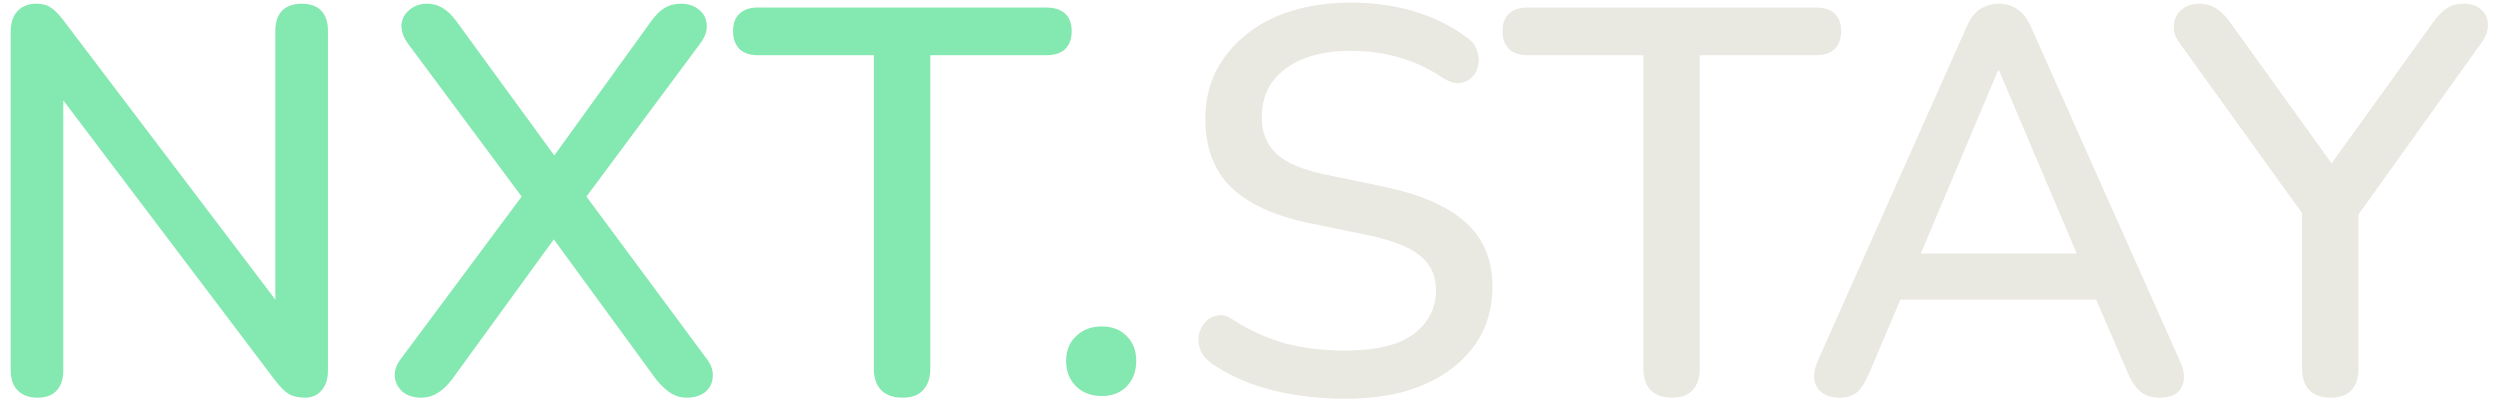
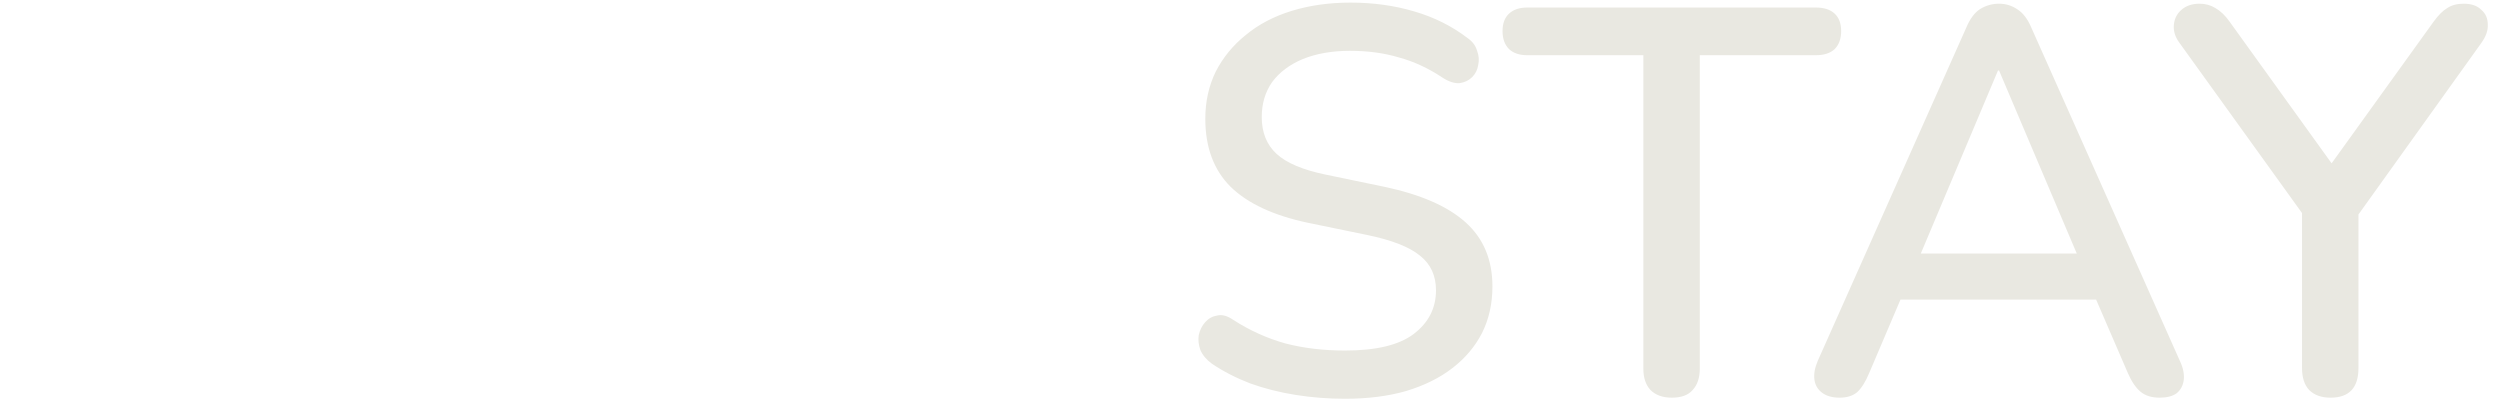
<svg xmlns="http://www.w3.org/2000/svg" width="146" height="24" viewBox="0 0 146 24" fill="none">
-   <path d="M2.192 23.224C1.701 23.224 1.317 23.085 1.04 22.808C0.763 22.531 0.624 22.136 0.624 21.624V1.88C0.624 1.347 0.752 0.941 1.008 0.664C1.285 0.365 1.648 0.216 2.096 0.216C2.48 0.216 2.768 0.291 2.96 0.44C3.173 0.568 3.419 0.813 3.696 1.176L16.88 18.552H16.08V1.784C16.08 1.293 16.208 0.909 16.464 0.632C16.741 0.355 17.125 0.216 17.616 0.216C18.128 0.216 18.512 0.355 18.768 0.632C19.024 0.909 19.152 1.293 19.152 1.784V21.656C19.152 22.147 19.024 22.531 18.768 22.808C18.533 23.085 18.213 23.224 17.808 23.224C17.424 23.224 17.104 23.149 16.848 23C16.613 22.851 16.357 22.595 16.08 22.232L2.96 4.888H3.696V21.624C3.696 22.136 3.568 22.531 3.312 22.808C3.056 23.085 2.683 23.224 2.192 23.224ZM24.597 23.224C24.171 23.224 23.819 23.117 23.541 22.904C23.264 22.669 23.104 22.381 23.061 22.04C23.019 21.677 23.136 21.315 23.413 20.952L30.965 10.808V12.152L23.829 2.552C23.552 2.168 23.424 1.795 23.445 1.432C23.488 1.069 23.648 0.781 23.925 0.568C24.203 0.333 24.544 0.216 24.949 0.216C25.291 0.216 25.589 0.301 25.845 0.472C26.123 0.621 26.4 0.888 26.677 1.272L32.885 9.784H31.861L38.005 1.272C38.283 0.888 38.549 0.621 38.805 0.472C39.083 0.301 39.403 0.216 39.765 0.216C40.192 0.216 40.544 0.333 40.821 0.568C41.099 0.781 41.248 1.069 41.269 1.432C41.312 1.773 41.184 2.147 40.885 2.552L33.749 12.152V10.808L41.269 20.952C41.547 21.315 41.664 21.677 41.621 22.04C41.6 22.381 41.451 22.669 41.173 22.904C40.896 23.117 40.533 23.224 40.085 23.224C39.765 23.224 39.467 23.139 39.189 22.968C38.912 22.797 38.624 22.531 38.325 22.168L31.733 13.144H32.949L26.389 22.168C26.112 22.531 25.824 22.797 25.525 22.968C25.248 23.139 24.939 23.224 24.597 23.224ZM52.698 23.224C52.165 23.224 51.749 23.075 51.45 22.776C51.173 22.477 51.034 22.061 51.034 21.528V3.224H44.25C43.802 3.224 43.45 3.107 43.194 2.872C42.938 2.616 42.81 2.264 42.81 1.816C42.81 1.368 42.938 1.027 43.194 0.792C43.45 0.557 43.802 0.44 44.25 0.44H61.114C61.584 0.44 61.946 0.557 62.202 0.792C62.458 1.027 62.586 1.368 62.586 1.816C62.586 2.264 62.458 2.616 62.202 2.872C61.946 3.107 61.584 3.224 61.114 3.224H54.33V21.528C54.33 22.061 54.192 22.477 53.914 22.776C53.658 23.075 53.253 23.224 52.698 23.224ZM64.34 23.128C63.721 23.128 63.22 22.936 62.836 22.552C62.452 22.168 62.26 21.677 62.26 21.08C62.26 20.483 62.452 20.003 62.836 19.64C63.22 19.256 63.721 19.064 64.34 19.064C64.959 19.064 65.449 19.256 65.812 19.64C66.175 20.003 66.356 20.483 66.356 21.08C66.356 21.677 66.175 22.168 65.812 22.552C65.449 22.936 64.959 23.128 64.34 23.128Z" fill="#84E8B1" />
-   <path d="M78.55 23.288C77.569 23.288 76.609 23.213 75.67 23.064C74.732 22.915 73.846 22.691 73.014 22.392C72.182 22.072 71.436 21.688 70.774 21.24C70.454 21.005 70.23 20.739 70.102 20.44C69.996 20.141 69.964 19.853 70.006 19.576C70.07 19.277 70.198 19.021 70.39 18.808C70.582 18.595 70.817 18.467 71.094 18.424C71.372 18.36 71.681 18.445 72.022 18.68C72.982 19.299 73.996 19.757 75.062 20.056C76.129 20.333 77.292 20.472 78.55 20.472C80.364 20.472 81.697 20.152 82.55 19.512C83.425 18.851 83.862 17.997 83.862 16.952C83.862 16.099 83.553 15.427 82.934 14.936C82.316 14.424 81.281 14.019 79.83 13.72L76.406 13.016C74.38 12.589 72.865 11.885 71.862 10.904C70.881 9.923 70.39 8.6 70.39 6.936C70.39 5.933 70.593 5.016 70.998 4.184C71.425 3.352 72.012 2.637 72.758 2.04C73.505 1.421 74.401 0.952 75.446 0.632C76.492 0.312 77.633 0.152 78.87 0.152C80.193 0.152 81.43 0.323 82.582 0.664C83.756 1.005 84.801 1.528 85.718 2.232C85.996 2.424 86.177 2.669 86.262 2.968C86.369 3.245 86.39 3.523 86.326 3.8C86.284 4.077 86.166 4.312 85.974 4.504C85.782 4.696 85.537 4.813 85.238 4.856C84.94 4.877 84.609 4.771 84.246 4.536C83.414 3.981 82.561 3.587 81.686 3.352C80.833 3.096 79.884 2.968 78.838 2.968C77.793 2.968 76.876 3.128 76.086 3.448C75.318 3.768 74.721 4.216 74.294 4.792C73.889 5.368 73.686 6.051 73.686 6.84C73.686 7.736 73.974 8.451 74.55 8.984C75.126 9.517 76.086 9.923 77.43 10.2L80.822 10.904C82.956 11.352 84.545 12.045 85.59 12.984C86.636 13.923 87.158 15.171 87.158 16.728C87.158 17.731 86.956 18.637 86.55 19.448C86.145 20.237 85.569 20.92 84.822 21.496C84.076 22.072 83.169 22.52 82.102 22.84C81.057 23.139 79.873 23.288 78.55 23.288ZM97.636 23.224C97.102 23.224 96.686 23.075 96.388 22.776C96.11 22.477 95.972 22.061 95.972 21.528V3.224H89.188C88.74 3.224 88.388 3.107 88.132 2.872C87.876 2.616 87.748 2.264 87.748 1.816C87.748 1.368 87.876 1.027 88.132 0.792C88.388 0.557 88.74 0.44 89.188 0.44H106.052C106.521 0.44 106.884 0.557 107.14 0.792C107.396 1.027 107.524 1.368 107.524 1.816C107.524 2.264 107.396 2.616 107.14 2.872C106.884 3.107 106.521 3.224 106.052 3.224H99.268V21.528C99.268 22.061 99.129 22.477 98.852 22.776C98.596 23.075 98.19 23.224 97.636 23.224ZM107.434 23.224C107.007 23.224 106.666 23.128 106.41 22.936C106.154 22.744 106.004 22.488 105.962 22.168C105.919 21.848 105.983 21.485 106.154 21.08L114.826 1.624C115.039 1.112 115.306 0.749 115.626 0.536C115.967 0.323 116.34 0.216 116.746 0.216C117.13 0.216 117.482 0.323 117.802 0.536C118.143 0.749 118.42 1.112 118.634 1.624L127.306 21.08C127.498 21.485 127.572 21.859 127.53 22.2C127.487 22.52 127.348 22.776 127.114 22.968C126.879 23.139 126.548 23.224 126.122 23.224C125.652 23.224 125.279 23.107 125.002 22.872C124.724 22.637 124.479 22.275 124.266 21.784L122.026 16.6L123.53 17.496H109.898L111.37 16.6L109.161 21.784C108.948 22.296 108.714 22.669 108.458 22.904C108.202 23.117 107.86 23.224 107.434 23.224ZM116.682 4.12L111.85 15.576L111.05 14.808H122.346L121.61 15.576L116.746 4.12H116.682ZM136.102 23.224C135.569 23.224 135.153 23.075 134.854 22.776C134.577 22.477 134.438 22.051 134.438 21.496V11.352L135.174 13.464L127.27 2.488C127.036 2.168 126.929 1.837 126.95 1.496C126.972 1.133 127.11 0.835 127.366 0.6C127.644 0.344 128.006 0.216 128.454 0.216C128.796 0.216 129.105 0.301 129.382 0.472C129.681 0.643 129.958 0.909 130.214 1.272L136.55 10.072H135.782L142.118 1.272C142.396 0.888 142.662 0.621 142.918 0.472C143.174 0.301 143.494 0.216 143.878 0.216C144.326 0.216 144.668 0.333 144.902 0.568C145.158 0.781 145.286 1.069 145.286 1.432C145.308 1.773 145.18 2.136 144.902 2.52L137.062 13.464L137.734 11.352V21.496C137.734 22.648 137.19 23.224 136.102 23.224Z" fill="#E9E8E1" />
+   <path d="M78.55 23.288C77.569 23.288 76.609 23.213 75.67 23.064C74.732 22.915 73.846 22.691 73.014 22.392C72.182 22.072 71.436 21.688 70.774 21.24C70.454 21.005 70.23 20.739 70.102 20.44C69.996 20.141 69.964 19.853 70.006 19.576C70.07 19.277 70.198 19.021 70.39 18.808C70.582 18.595 70.817 18.467 71.094 18.424C71.372 18.36 71.681 18.445 72.022 18.68C72.982 19.299 73.996 19.757 75.062 20.056C76.129 20.333 77.292 20.472 78.55 20.472C80.364 20.472 81.697 20.152 82.55 19.512C83.425 18.851 83.862 17.997 83.862 16.952C83.862 16.099 83.553 15.427 82.934 14.936C82.316 14.424 81.281 14.019 79.83 13.72L76.406 13.016C74.38 12.589 72.865 11.885 71.862 10.904C70.881 9.923 70.39 8.6 70.39 6.936C70.39 5.933 70.593 5.016 70.998 4.184C71.425 3.352 72.012 2.637 72.758 2.04C73.505 1.421 74.401 0.952 75.446 0.632C76.492 0.312 77.633 0.152 78.87 0.152C80.193 0.152 81.43 0.323 82.582 0.664C83.756 1.005 84.801 1.528 85.718 2.232C85.996 2.424 86.177 2.669 86.262 2.968C86.369 3.245 86.39 3.523 86.326 3.8C86.284 4.077 86.166 4.312 85.974 4.504C85.782 4.696 85.537 4.813 85.238 4.856C84.94 4.877 84.609 4.771 84.246 4.536C83.414 3.981 82.561 3.587 81.686 3.352C80.833 3.096 79.884 2.968 78.838 2.968C77.793 2.968 76.876 3.128 76.086 3.448C75.318 3.768 74.721 4.216 74.294 4.792C73.889 5.368 73.686 6.051 73.686 6.84C73.686 7.736 73.974 8.451 74.55 8.984C75.126 9.517 76.086 9.923 77.43 10.2L80.822 10.904C82.956 11.352 84.545 12.045 85.59 12.984C86.636 13.923 87.158 15.171 87.158 16.728C87.158 17.731 86.956 18.637 86.55 19.448C86.145 20.237 85.569 20.92 84.822 21.496C84.076 22.072 83.169 22.52 82.102 22.84C81.057 23.139 79.873 23.288 78.55 23.288ZM97.636 23.224C97.102 23.224 96.686 23.075 96.388 22.776C96.11 22.477 95.972 22.061 95.972 21.528V3.224H89.188C88.74 3.224 88.388 3.107 88.132 2.872C87.876 2.616 87.748 2.264 87.748 1.816C87.748 1.368 87.876 1.027 88.132 0.792C88.388 0.557 88.74 0.44 89.188 0.44H106.052C106.521 0.44 106.884 0.557 107.14 0.792C107.396 1.027 107.524 1.368 107.524 1.816C107.524 2.264 107.396 2.616 107.14 2.872C106.884 3.107 106.521 3.224 106.052 3.224H99.268V21.528C99.268 22.061 99.129 22.477 98.852 22.776C98.596 23.075 98.19 23.224 97.636 23.224ZM107.434 23.224C107.007 23.224 106.666 23.128 106.41 22.936C106.154 22.744 106.004 22.488 105.962 22.168C105.919 21.848 105.983 21.485 106.154 21.08L114.826 1.624C115.039 1.112 115.306 0.749 115.626 0.536C115.967 0.323 116.34 0.216 116.746 0.216C117.13 0.216 117.482 0.323 117.802 0.536C118.143 0.749 118.42 1.112 118.634 1.624L127.306 21.08C127.498 21.485 127.572 21.859 127.53 22.2C127.487 22.52 127.348 22.776 127.114 22.968C126.879 23.139 126.548 23.224 126.122 23.224C125.652 23.224 125.279 23.107 125.002 22.872C124.724 22.637 124.479 22.275 124.266 21.784L122.026 16.6L123.53 17.496H109.898L111.37 16.6L109.161 21.784C108.948 22.296 108.714 22.669 108.458 22.904C108.202 23.117 107.86 23.224 107.434 23.224ZM116.682 4.12L111.85 15.576L111.05 14.808H122.346L121.61 15.576L116.746 4.12ZM136.102 23.224C135.569 23.224 135.153 23.075 134.854 22.776C134.577 22.477 134.438 22.051 134.438 21.496V11.352L135.174 13.464L127.27 2.488C127.036 2.168 126.929 1.837 126.95 1.496C126.972 1.133 127.11 0.835 127.366 0.6C127.644 0.344 128.006 0.216 128.454 0.216C128.796 0.216 129.105 0.301 129.382 0.472C129.681 0.643 129.958 0.909 130.214 1.272L136.55 10.072H135.782L142.118 1.272C142.396 0.888 142.662 0.621 142.918 0.472C143.174 0.301 143.494 0.216 143.878 0.216C144.326 0.216 144.668 0.333 144.902 0.568C145.158 0.781 145.286 1.069 145.286 1.432C145.308 1.773 145.18 2.136 144.902 2.52L137.062 13.464L137.734 11.352V21.496C137.734 22.648 137.19 23.224 136.102 23.224Z" fill="#E9E8E1" />
</svg>